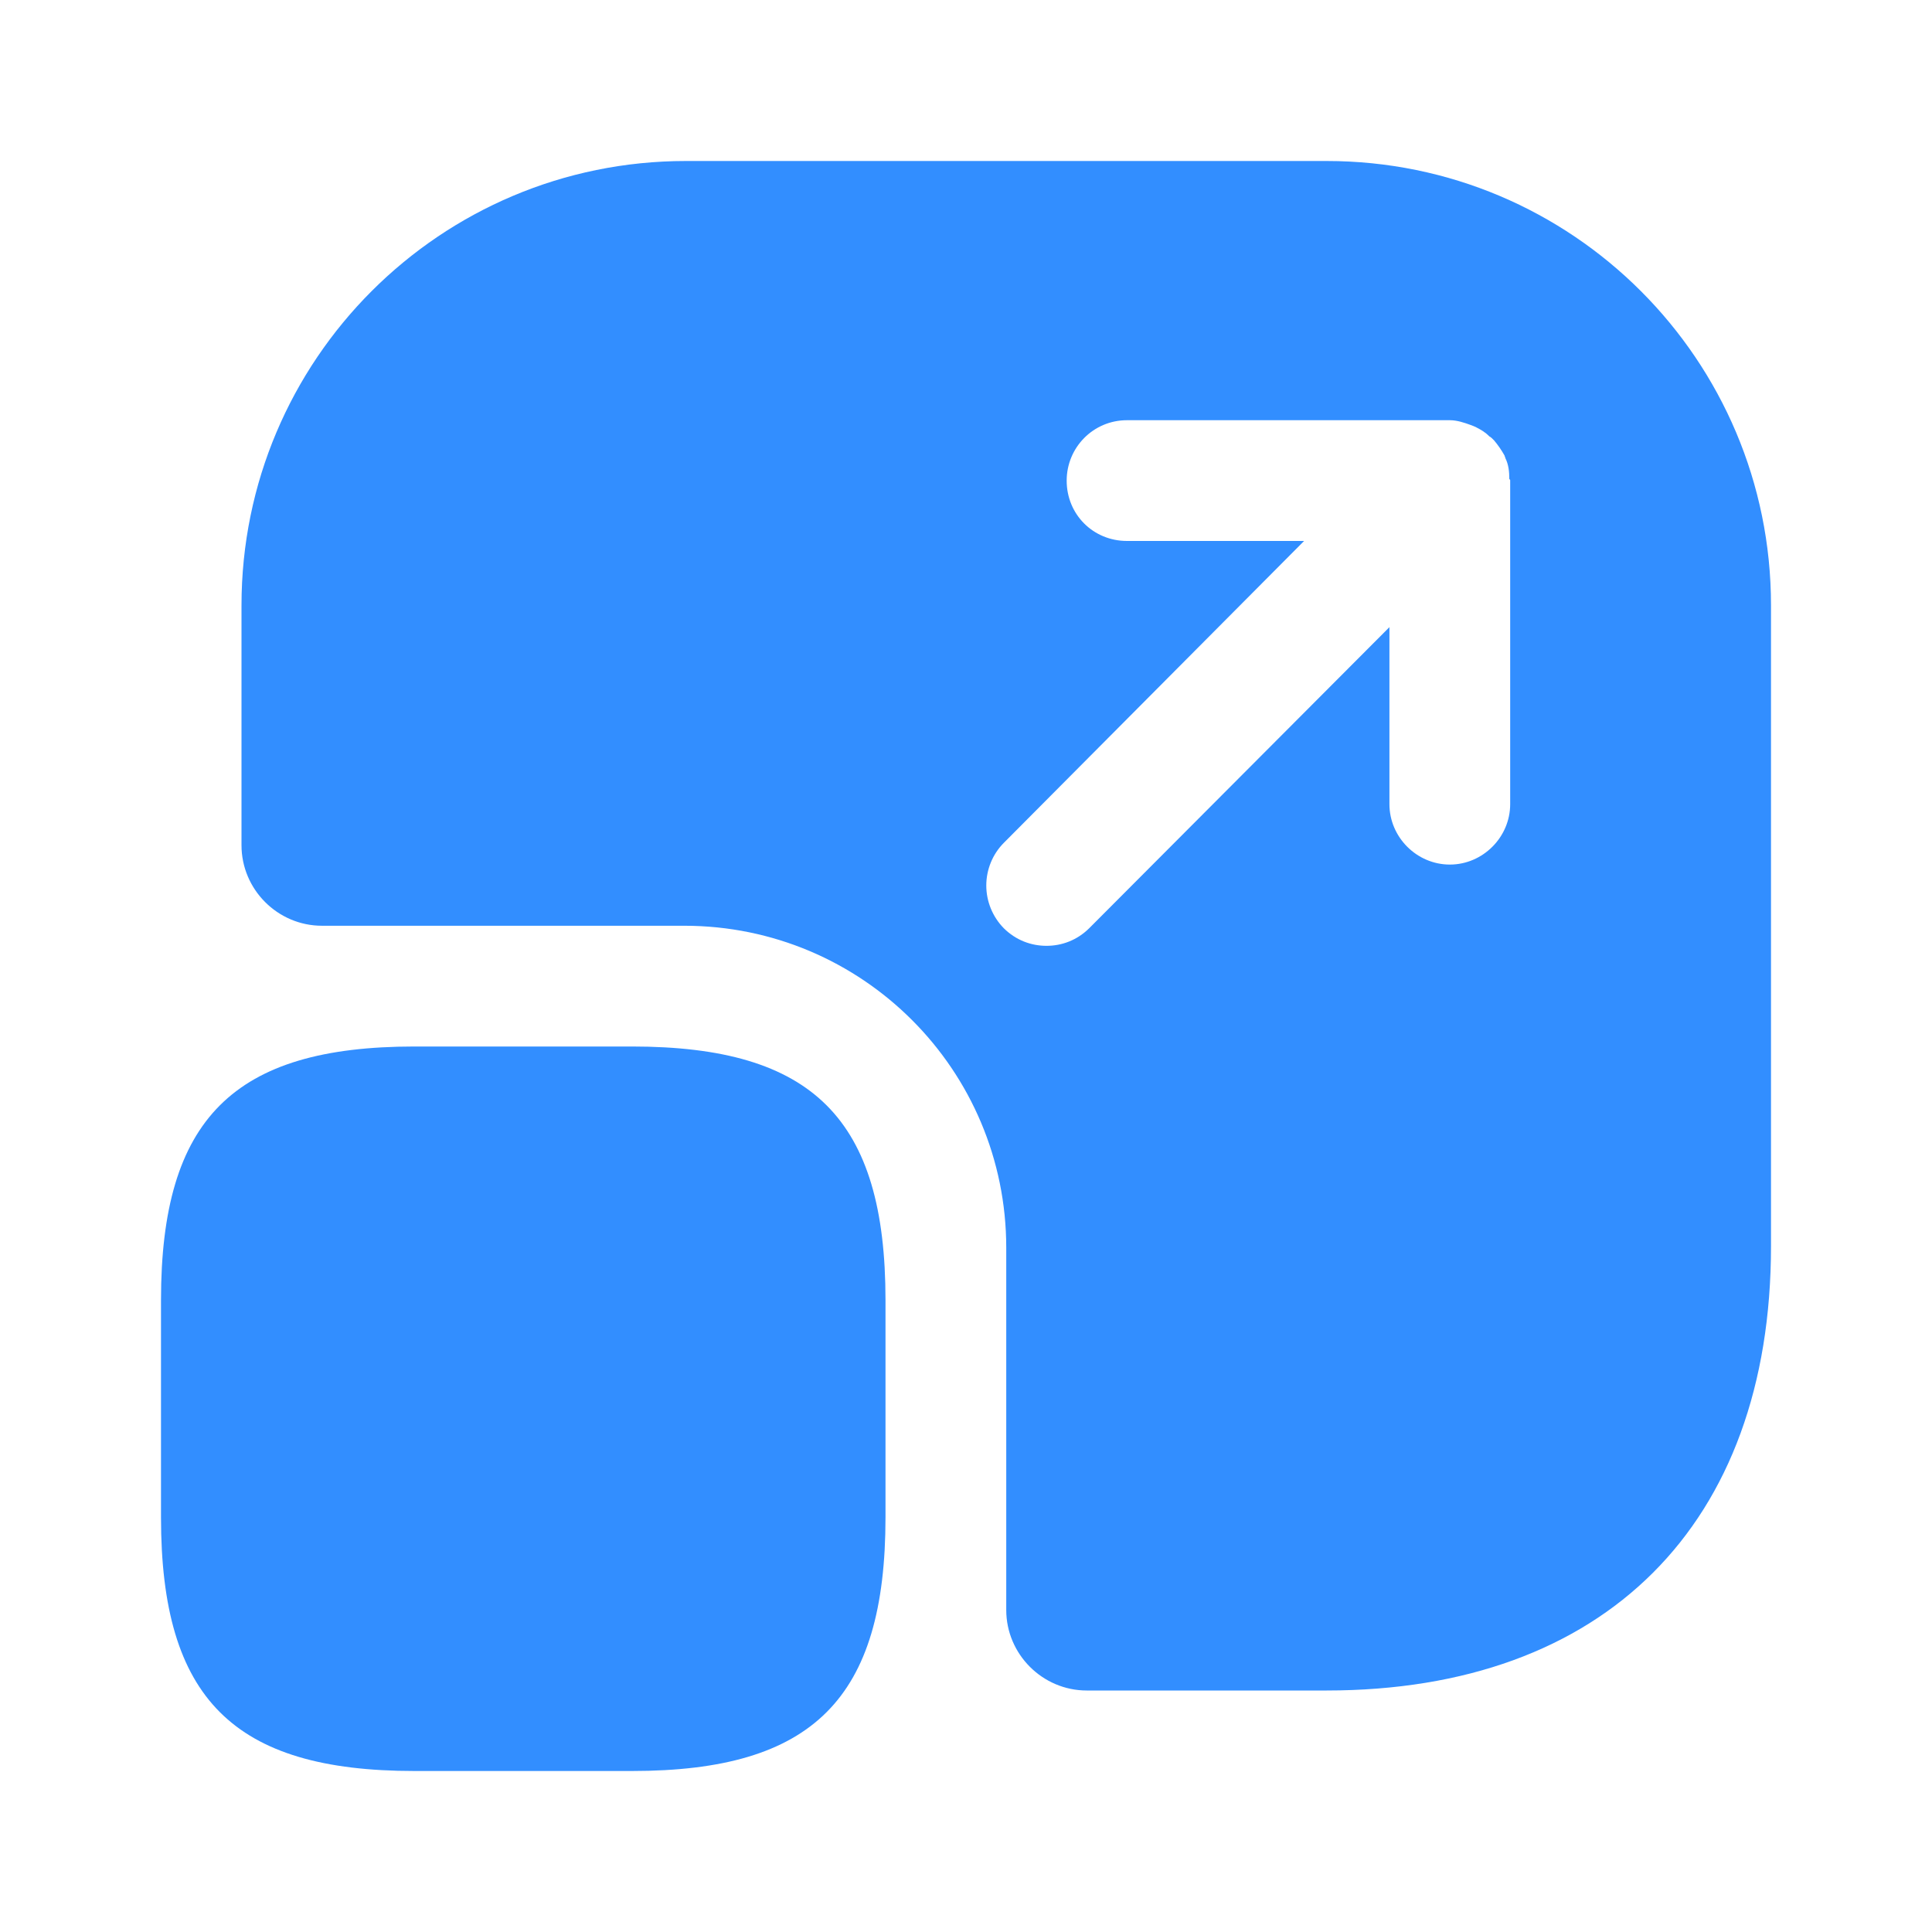
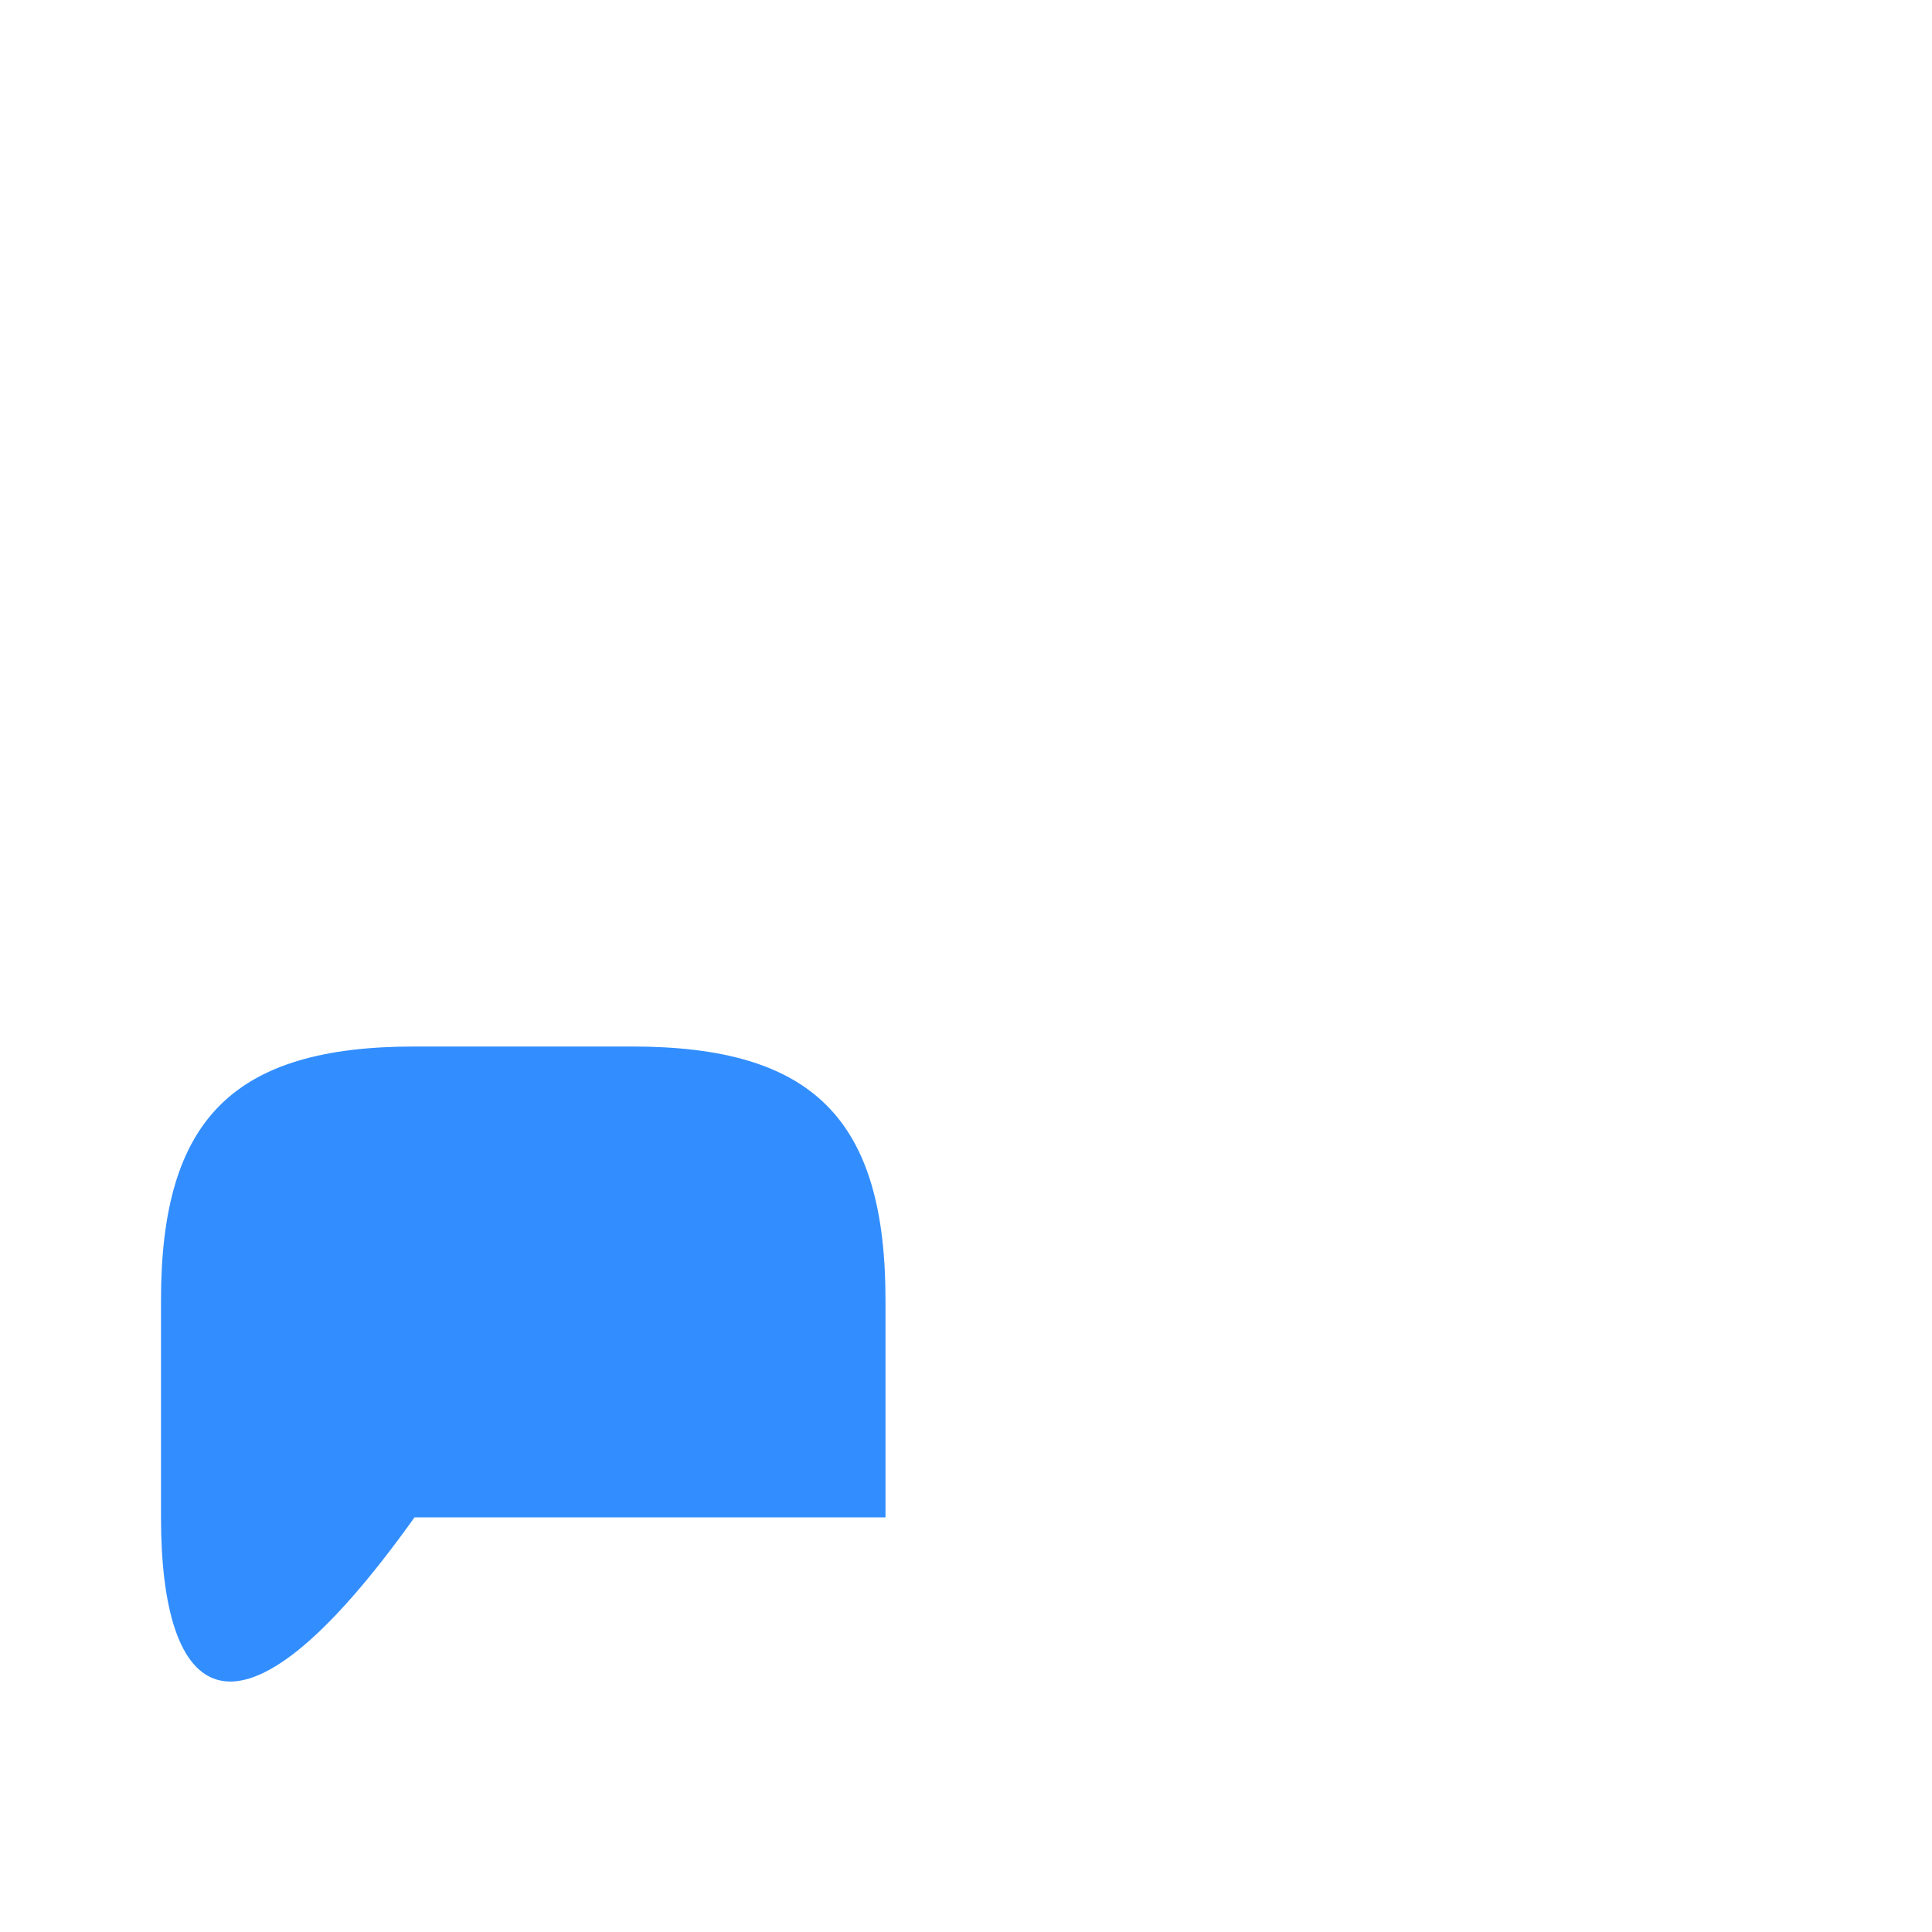
<svg xmlns="http://www.w3.org/2000/svg" width="18" height="18" viewBox="0 0 18 18" fill="none">
-   <path d="M8.25 12.113V14.137C8.25 15.825 7.575 16.5 5.888 16.5H3.862C2.175 16.5 1.5 15.825 1.5 14.137V12.113C1.5 10.425 2.175 9.75 3.862 9.75H5.888C7.575 9.75 8.25 10.425 8.25 12.113Z" fill="#328EFF" />
-   <path d="M12.36 1.5H6.39C4.103 1.5 2.25 3.353 2.25 5.64V7.875C2.25 8.287 2.587 8.625 3 8.625H6.375C8.033 8.625 9.375 9.967 9.375 11.625V15C9.375 15.412 9.713 15.75 10.125 15.75H12.36C14.947 15.75 16.5 14.205 16.5 11.61V5.64C16.5 3.353 14.648 1.5 12.36 1.5ZM14.07 7.492C14.07 7.8 13.815 8.055 13.508 8.055C13.2 8.055 12.945 7.8 12.945 7.492V5.843L10.148 8.648C10.035 8.76 9.893 8.812 9.75 8.812C9.607 8.812 9.465 8.76 9.352 8.648C9.248 8.542 9.189 8.399 9.189 8.25C9.189 8.101 9.248 7.958 9.352 7.853L12.15 5.04H10.5C10.185 5.04 9.938 4.793 9.938 4.478C9.938 4.17 10.185 3.915 10.5 3.915H13.508C13.575 3.915 13.643 3.938 13.703 3.96C13.725 3.967 13.74 3.975 13.755 3.982C13.8 4.005 13.838 4.027 13.875 4.065C13.89 4.072 13.905 4.088 13.92 4.103C13.957 4.147 13.988 4.192 14.018 4.245C14.018 4.253 14.025 4.26 14.025 4.268C14.055 4.327 14.062 4.395 14.062 4.463C14.07 4.47 14.07 4.47 14.07 4.478V7.492Z" fill="#328EFF" />
+   <path d="M8.25 12.113V14.137H3.862C2.175 16.5 1.5 15.825 1.5 14.137V12.113C1.5 10.425 2.175 9.75 3.862 9.75H5.888C7.575 9.75 8.25 10.425 8.25 12.113Z" fill="#328EFF" />
</svg>